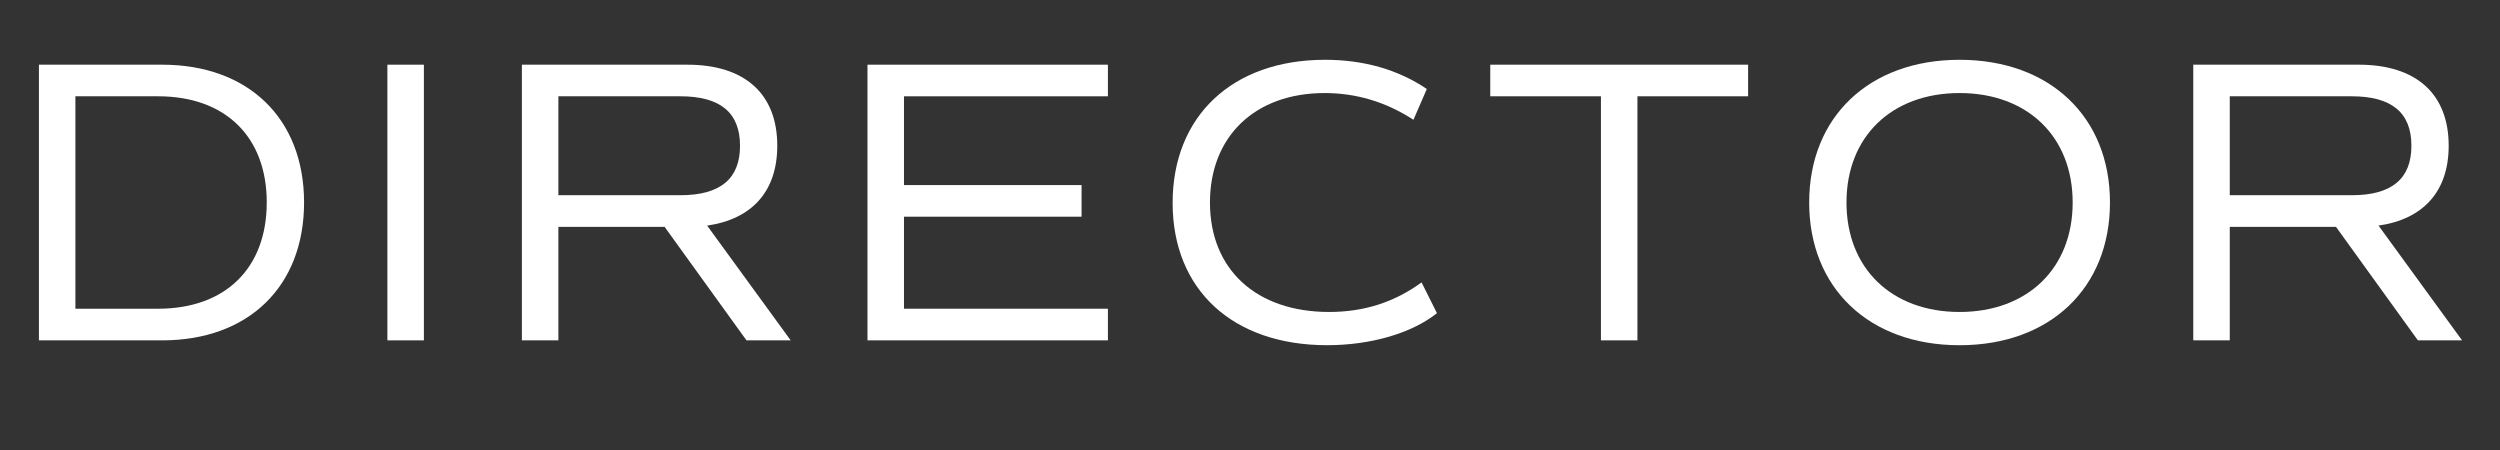
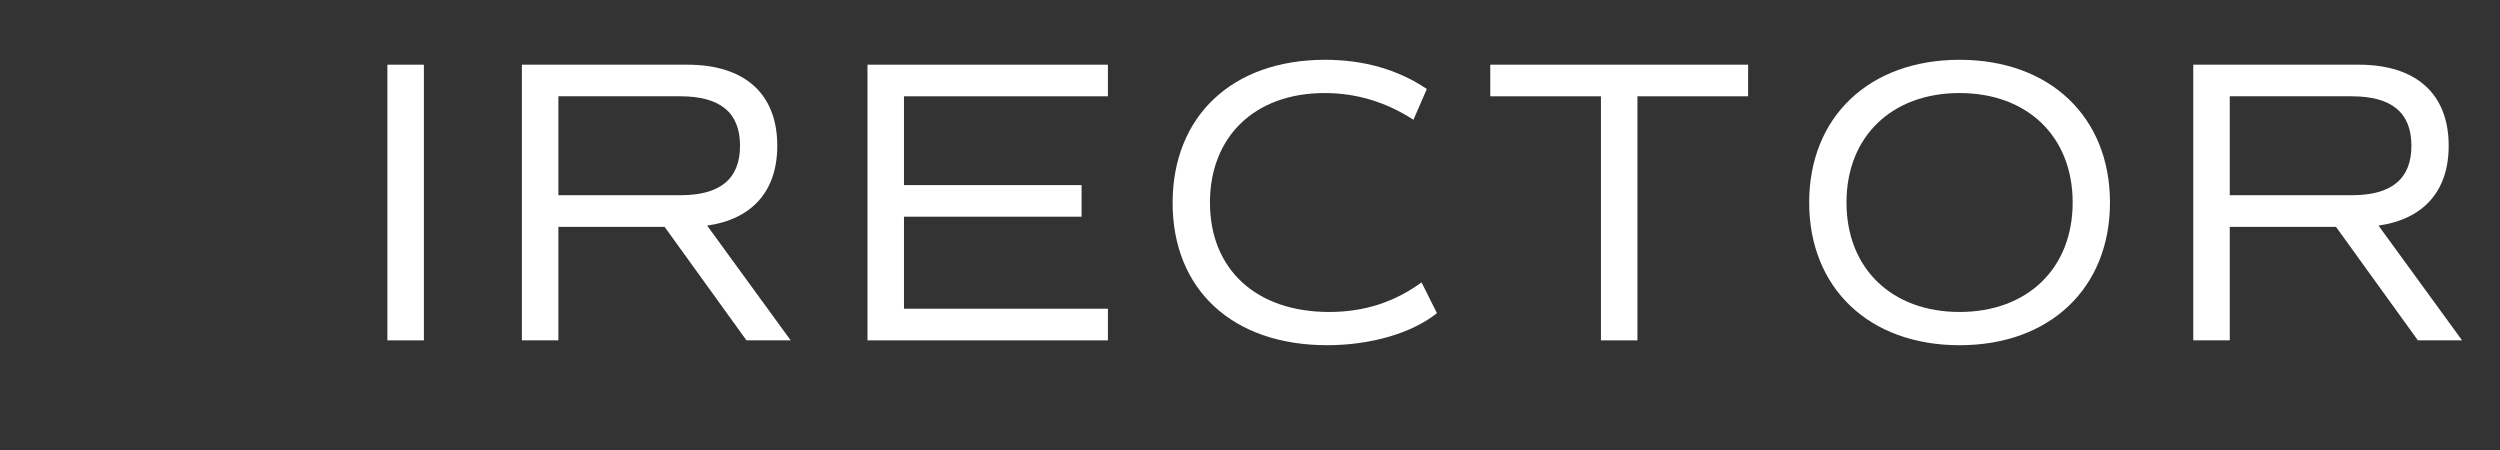
<svg xmlns="http://www.w3.org/2000/svg" id="uuid-96487c0f-6610-4670-92c9-eb93312e5b67" width="86.379" height="15.554" viewBox="0 0 86.379 15.554">
  <rect x="0" y="0" width="86.379" height="15.554" fill="#333333" stroke="none" />
  <g id="uuid-740bd2c2-4a04-4e28-ab12-73d310b3ae50">
    <g>
-       <path d="M10.506,6.997c0,2.9-1.92,4.763-4.903,4.763H1.345V2.235H5.603c2.983,0,4.903,1.863,4.903,4.762Zm-1.289,0c0-2.269-1.429-3.67-3.754-3.67H2.605v7.34h2.857c2.325,0,3.754-1.4,3.754-3.67Z" fill="#fff" />
      <path d="M13.385,2.235h1.261V11.76h-1.261V2.235Z" fill="#fff" />
      <path d="M25.792,11.76l-2.829-3.922h-3.67v3.922h-1.261V2.235h5.715c1.989,0,3.109,1.008,3.109,2.801,0,1.569-.868,2.535-2.423,2.759l2.886,3.964h-1.527Zm-6.499-5.015h4.216c1.373,0,2.06-.561,2.06-1.709s-.687-1.709-2.06-1.709h-4.216v3.418Z" fill="#fff" />
      <path d="M31.234,3.327v3.068h6.136v1.092h-6.136v3.18h7.046v1.093h-8.307V2.235h8.307v1.092h-7.046Z" fill="#fff" />
      <path d="M40.516,7.011c0-2.983,2.045-4.945,5.267-4.945,1.331,0,2.521,.336,3.516,1.009l-.462,1.064c-.967-.63-2.003-.924-3.067-.924-2.424,0-3.964,1.513-3.964,3.782,0,2.312,1.597,3.782,4.118,3.782,1.204,0,2.255-.336,3.193-1.022l.532,1.064c-.883,.7-2.297,1.106-3.796,1.106-3.264,0-5.337-1.919-5.337-4.917Z" fill="#fff" />
      <path d="M60.4,3.327h-3.824V11.76h-1.261V3.327h-3.824v-1.092h8.909v1.092Z" fill="#fff" />
      <path d="M62.51,6.997c0-2.956,2.073-4.931,5.196-4.931s5.197,1.975,5.197,4.931-2.073,4.931-5.197,4.931-5.196-1.975-5.196-4.931Zm9.104,0c0-2.283-1.568-3.782-3.908-3.782s-3.907,1.499-3.907,3.782,1.568,3.782,3.907,3.782,3.908-1.499,3.908-3.782Z" fill="#fff" />
      <path d="M83.542,11.76l-2.83-3.922h-3.67v3.922h-1.261V2.235h5.716c1.988,0,3.109,1.008,3.109,2.801,0,1.569-.868,2.535-2.424,2.759l2.886,3.964h-1.526Zm-6.5-5.015h4.217c1.372,0,2.059-.561,2.059-1.709s-.687-1.709-2.059-1.709h-4.217v3.418Z" fill="#fff" />
    </g>
  </g>
</svg>